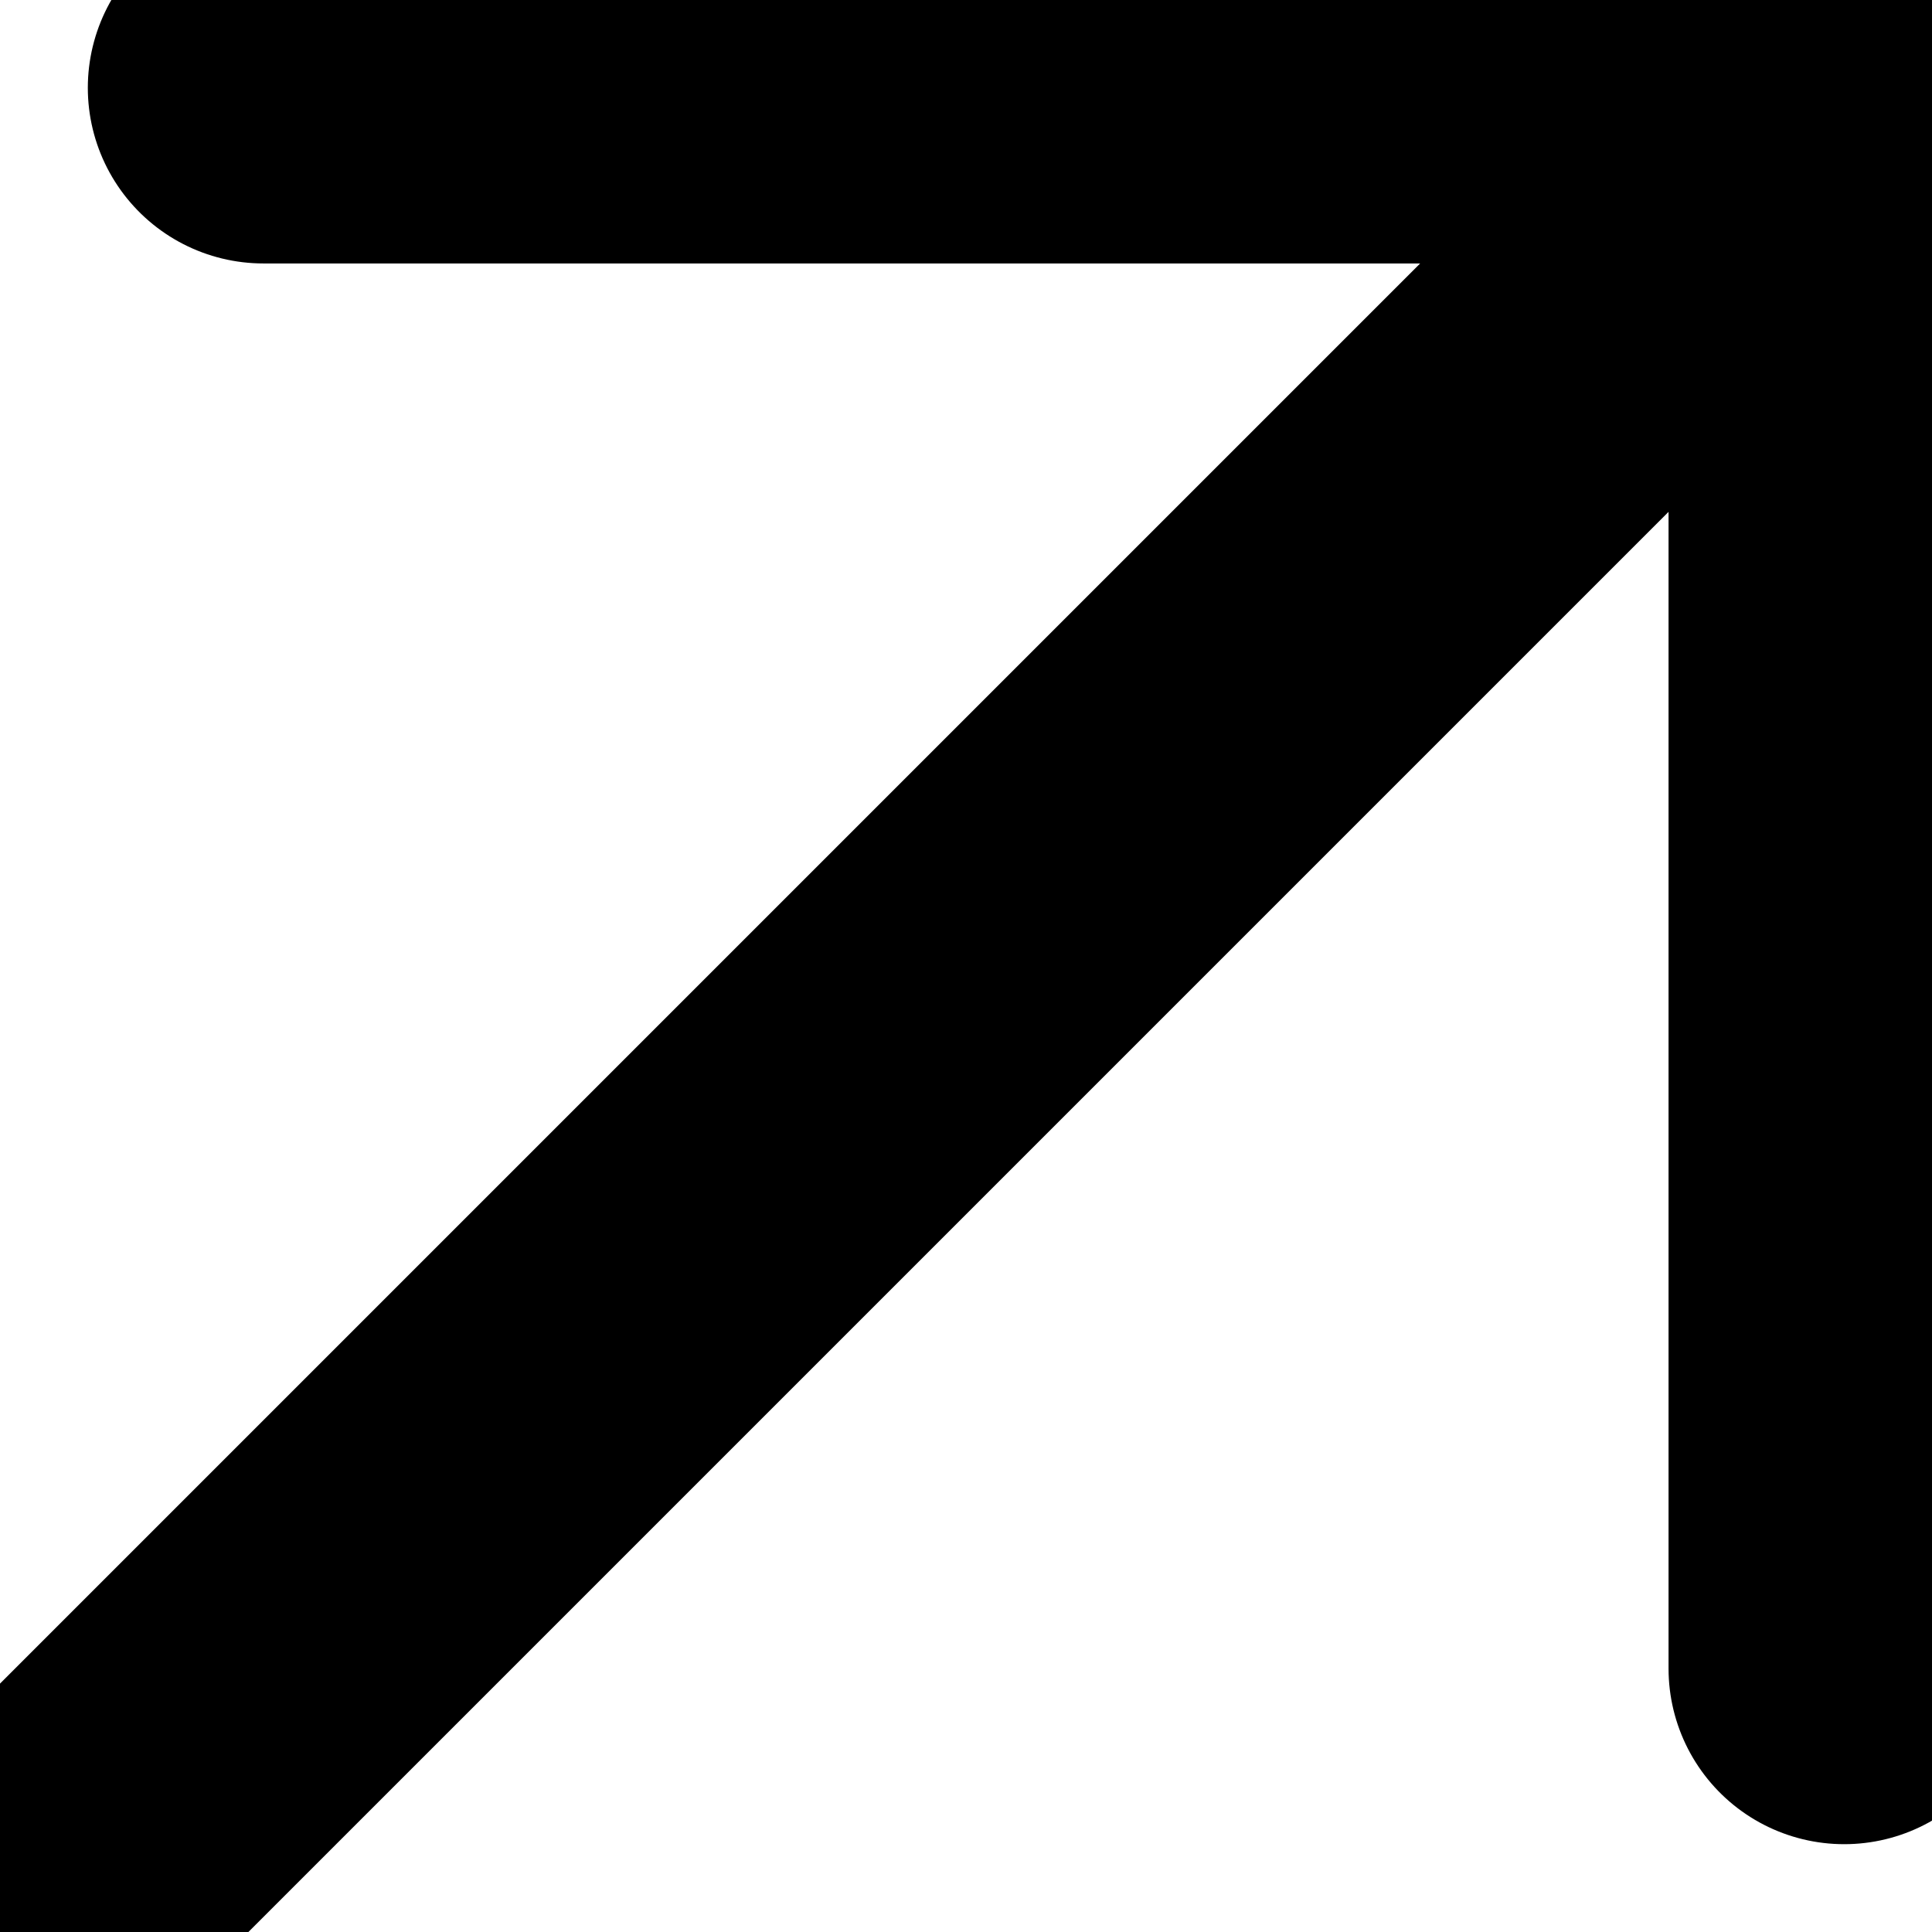
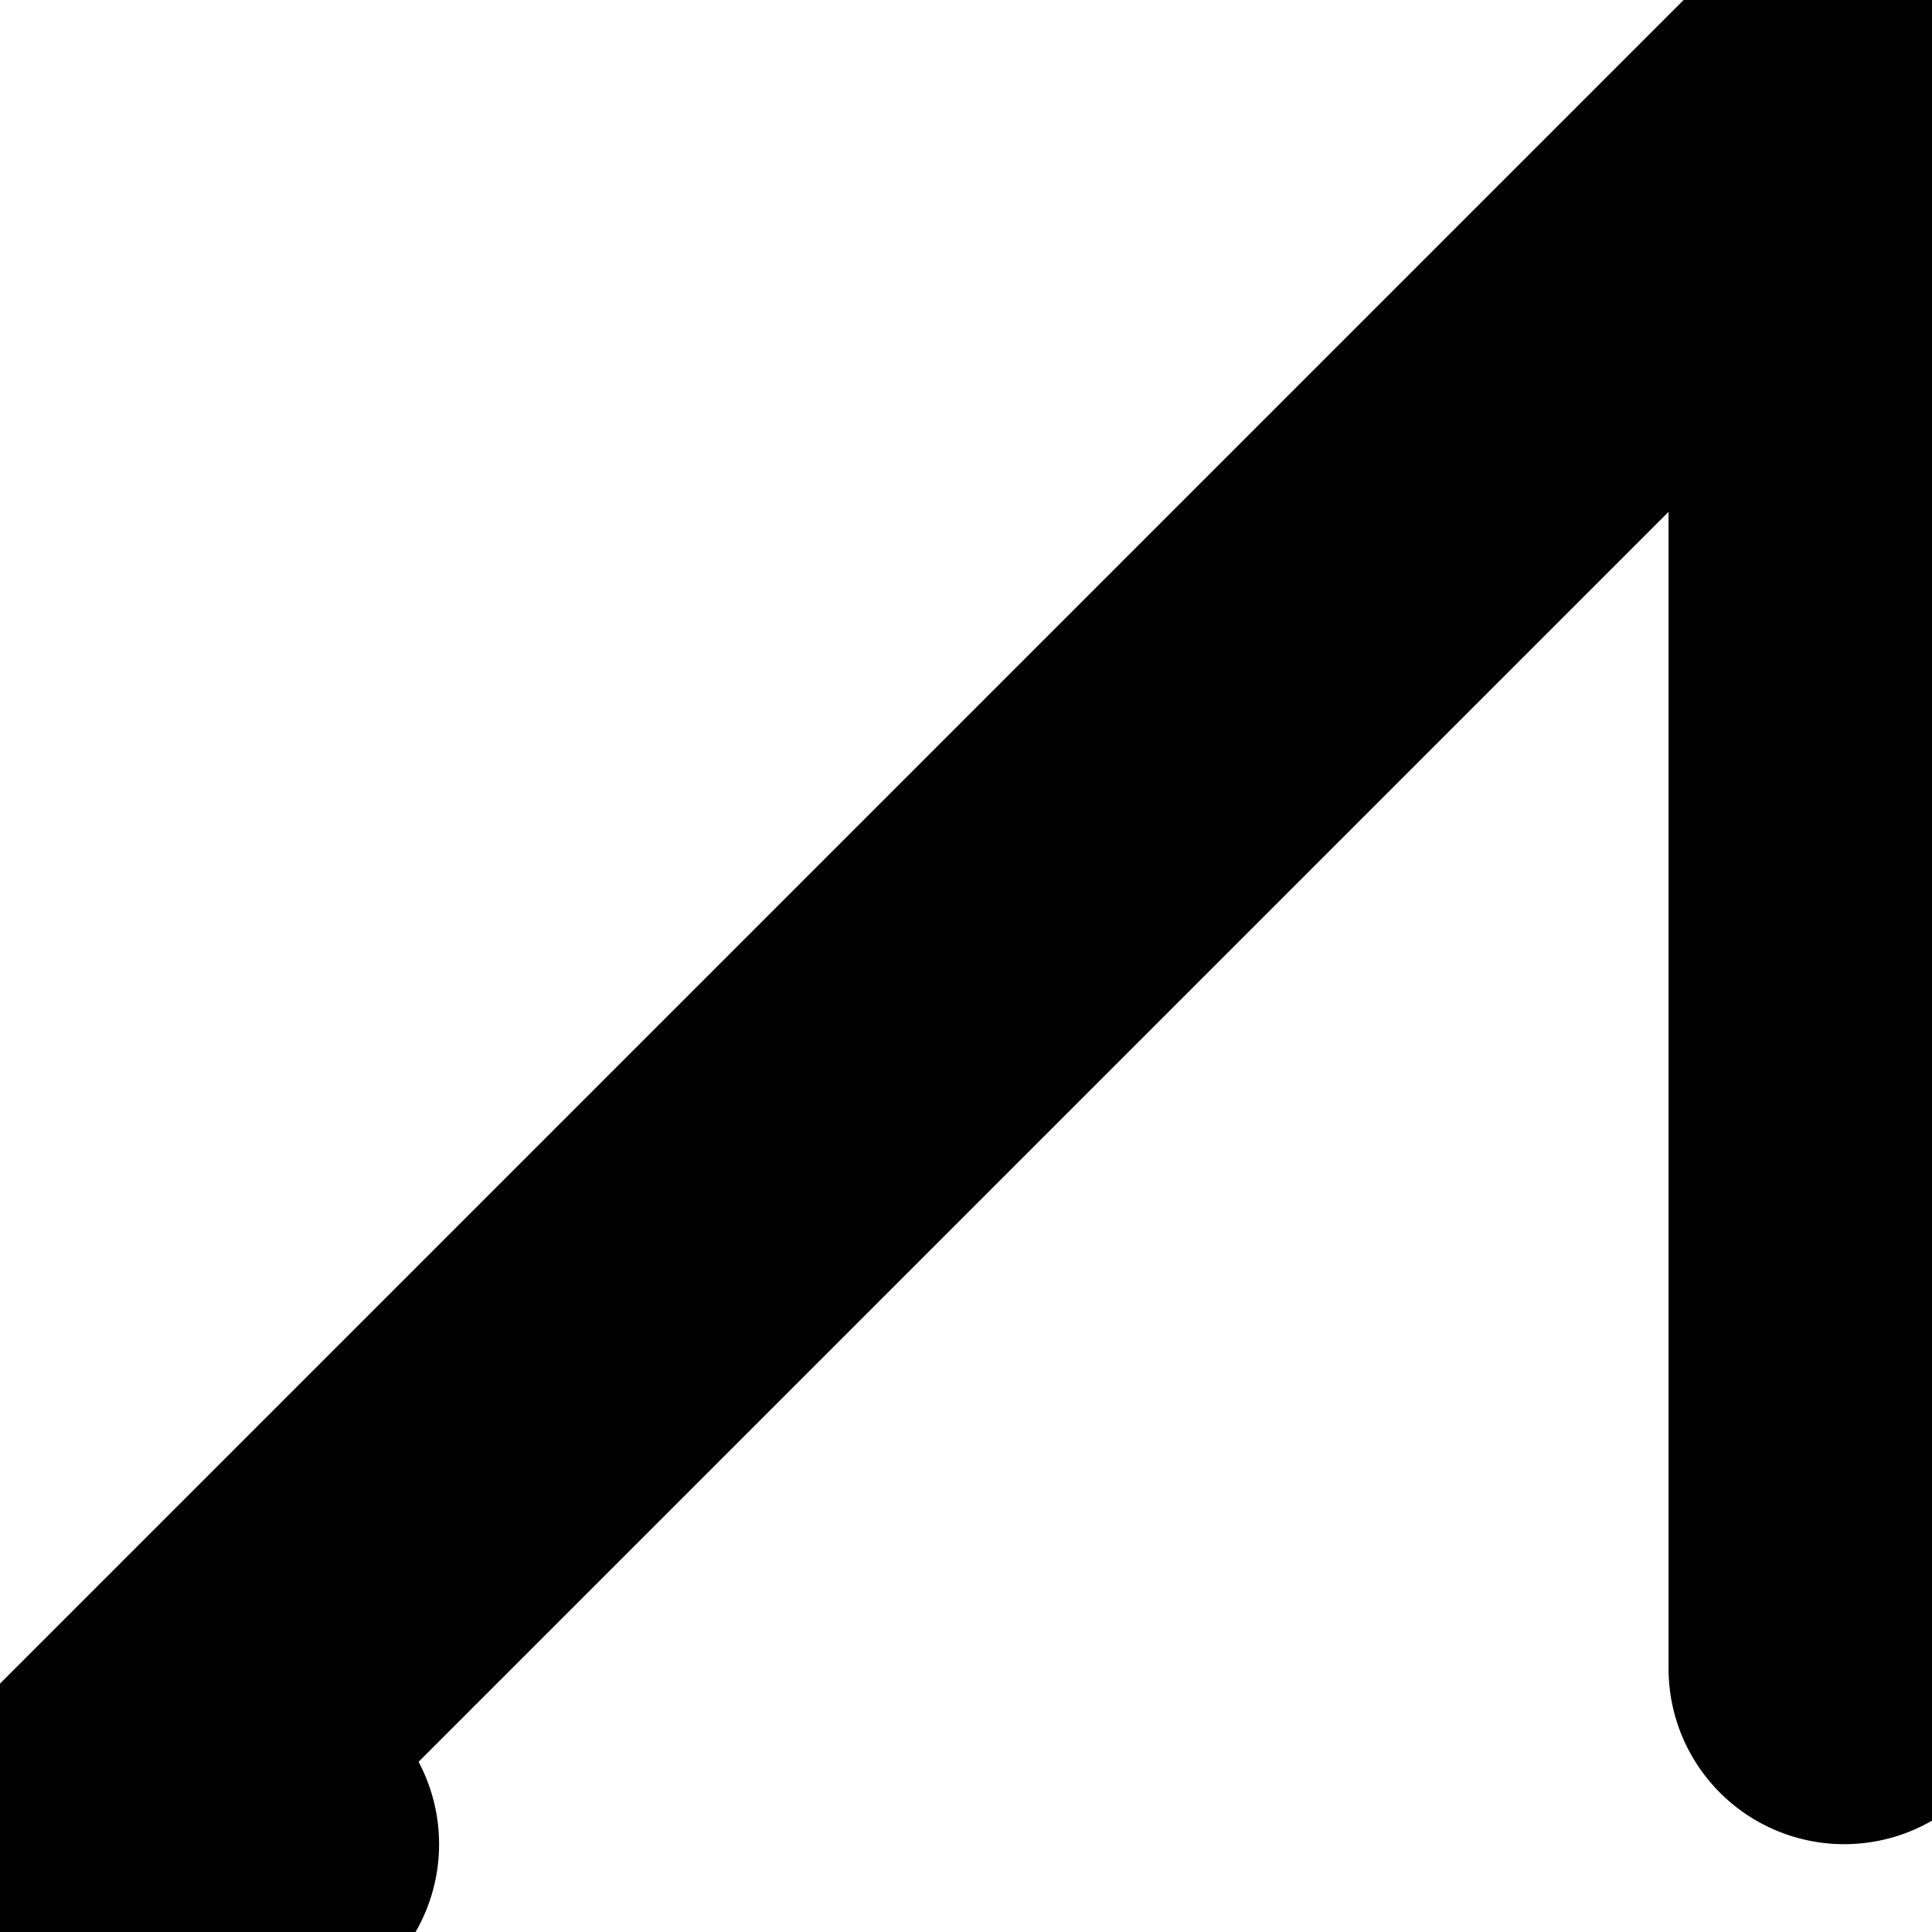
<svg xmlns="http://www.w3.org/2000/svg" width="22" height="22" viewBox="0 0 22 22" fill="none">
-   <path d="M21 1L1 21M21 1H3M21 1V19" stroke="black" stroke-width="4" stroke-linecap="round" stroke-linejoin="round" />
+   <path d="M21 1L1 21H3M21 1V19" stroke="black" stroke-width="4" stroke-linecap="round" stroke-linejoin="round" />
</svg>